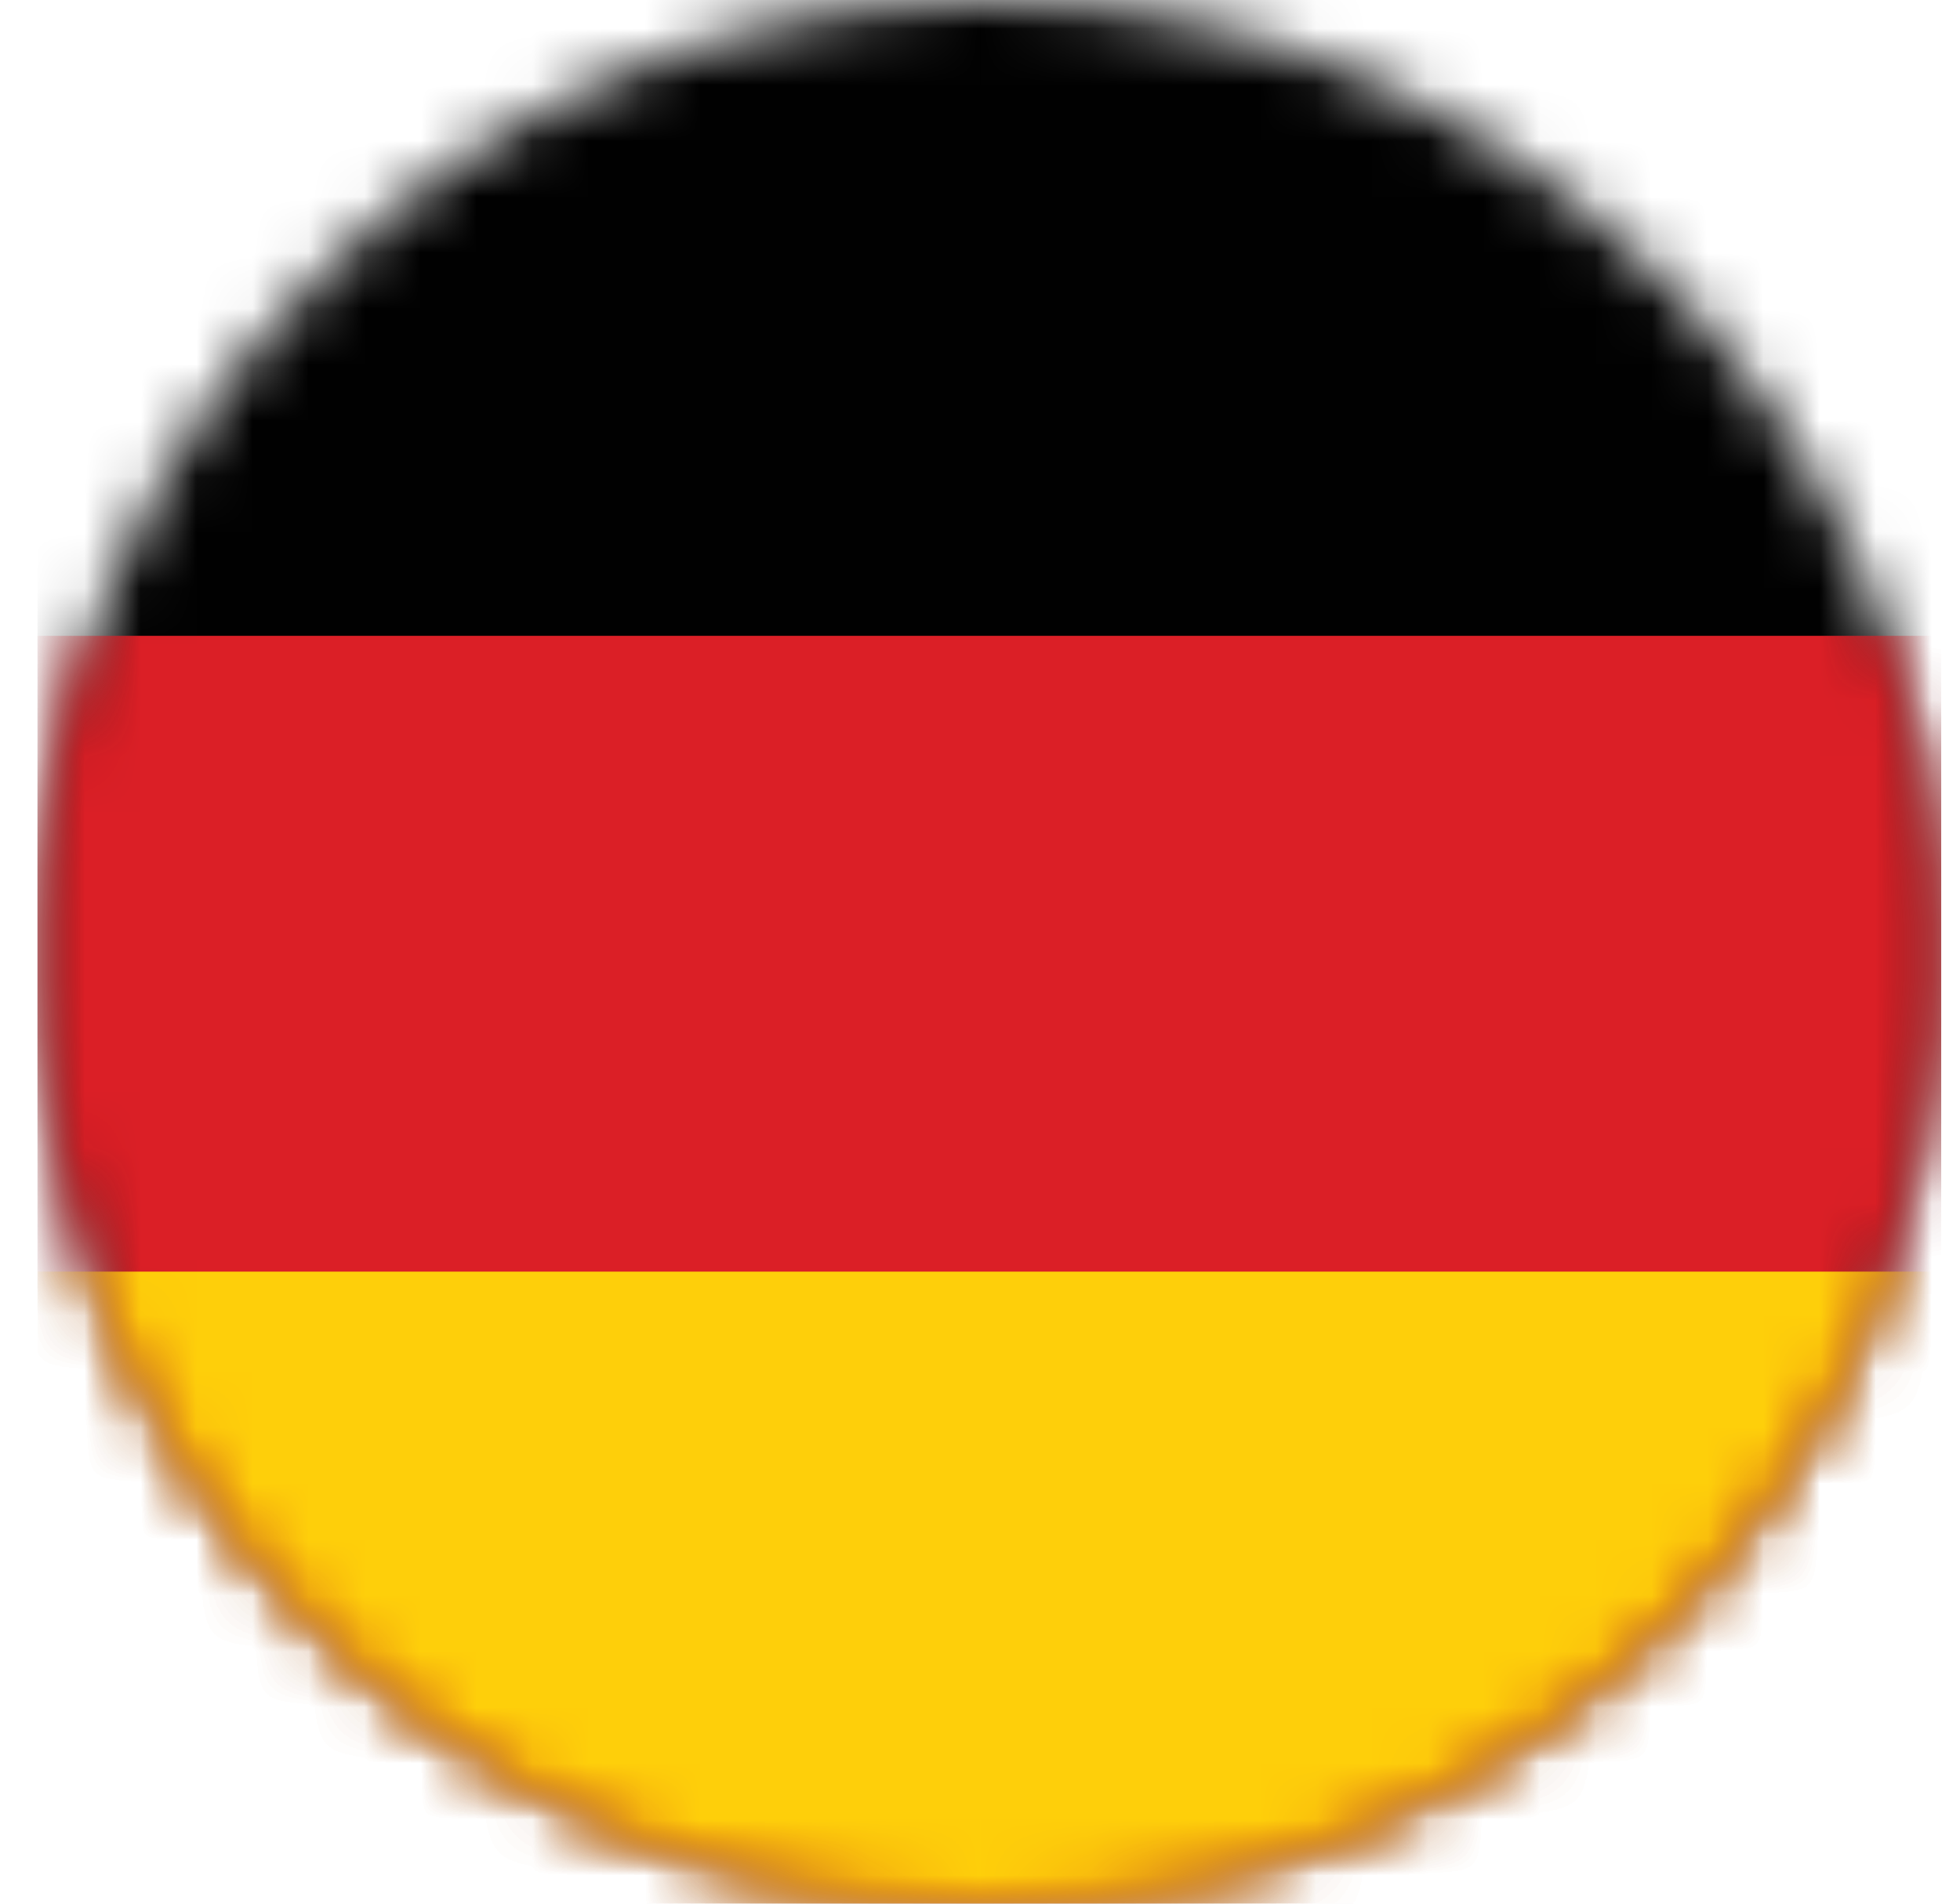
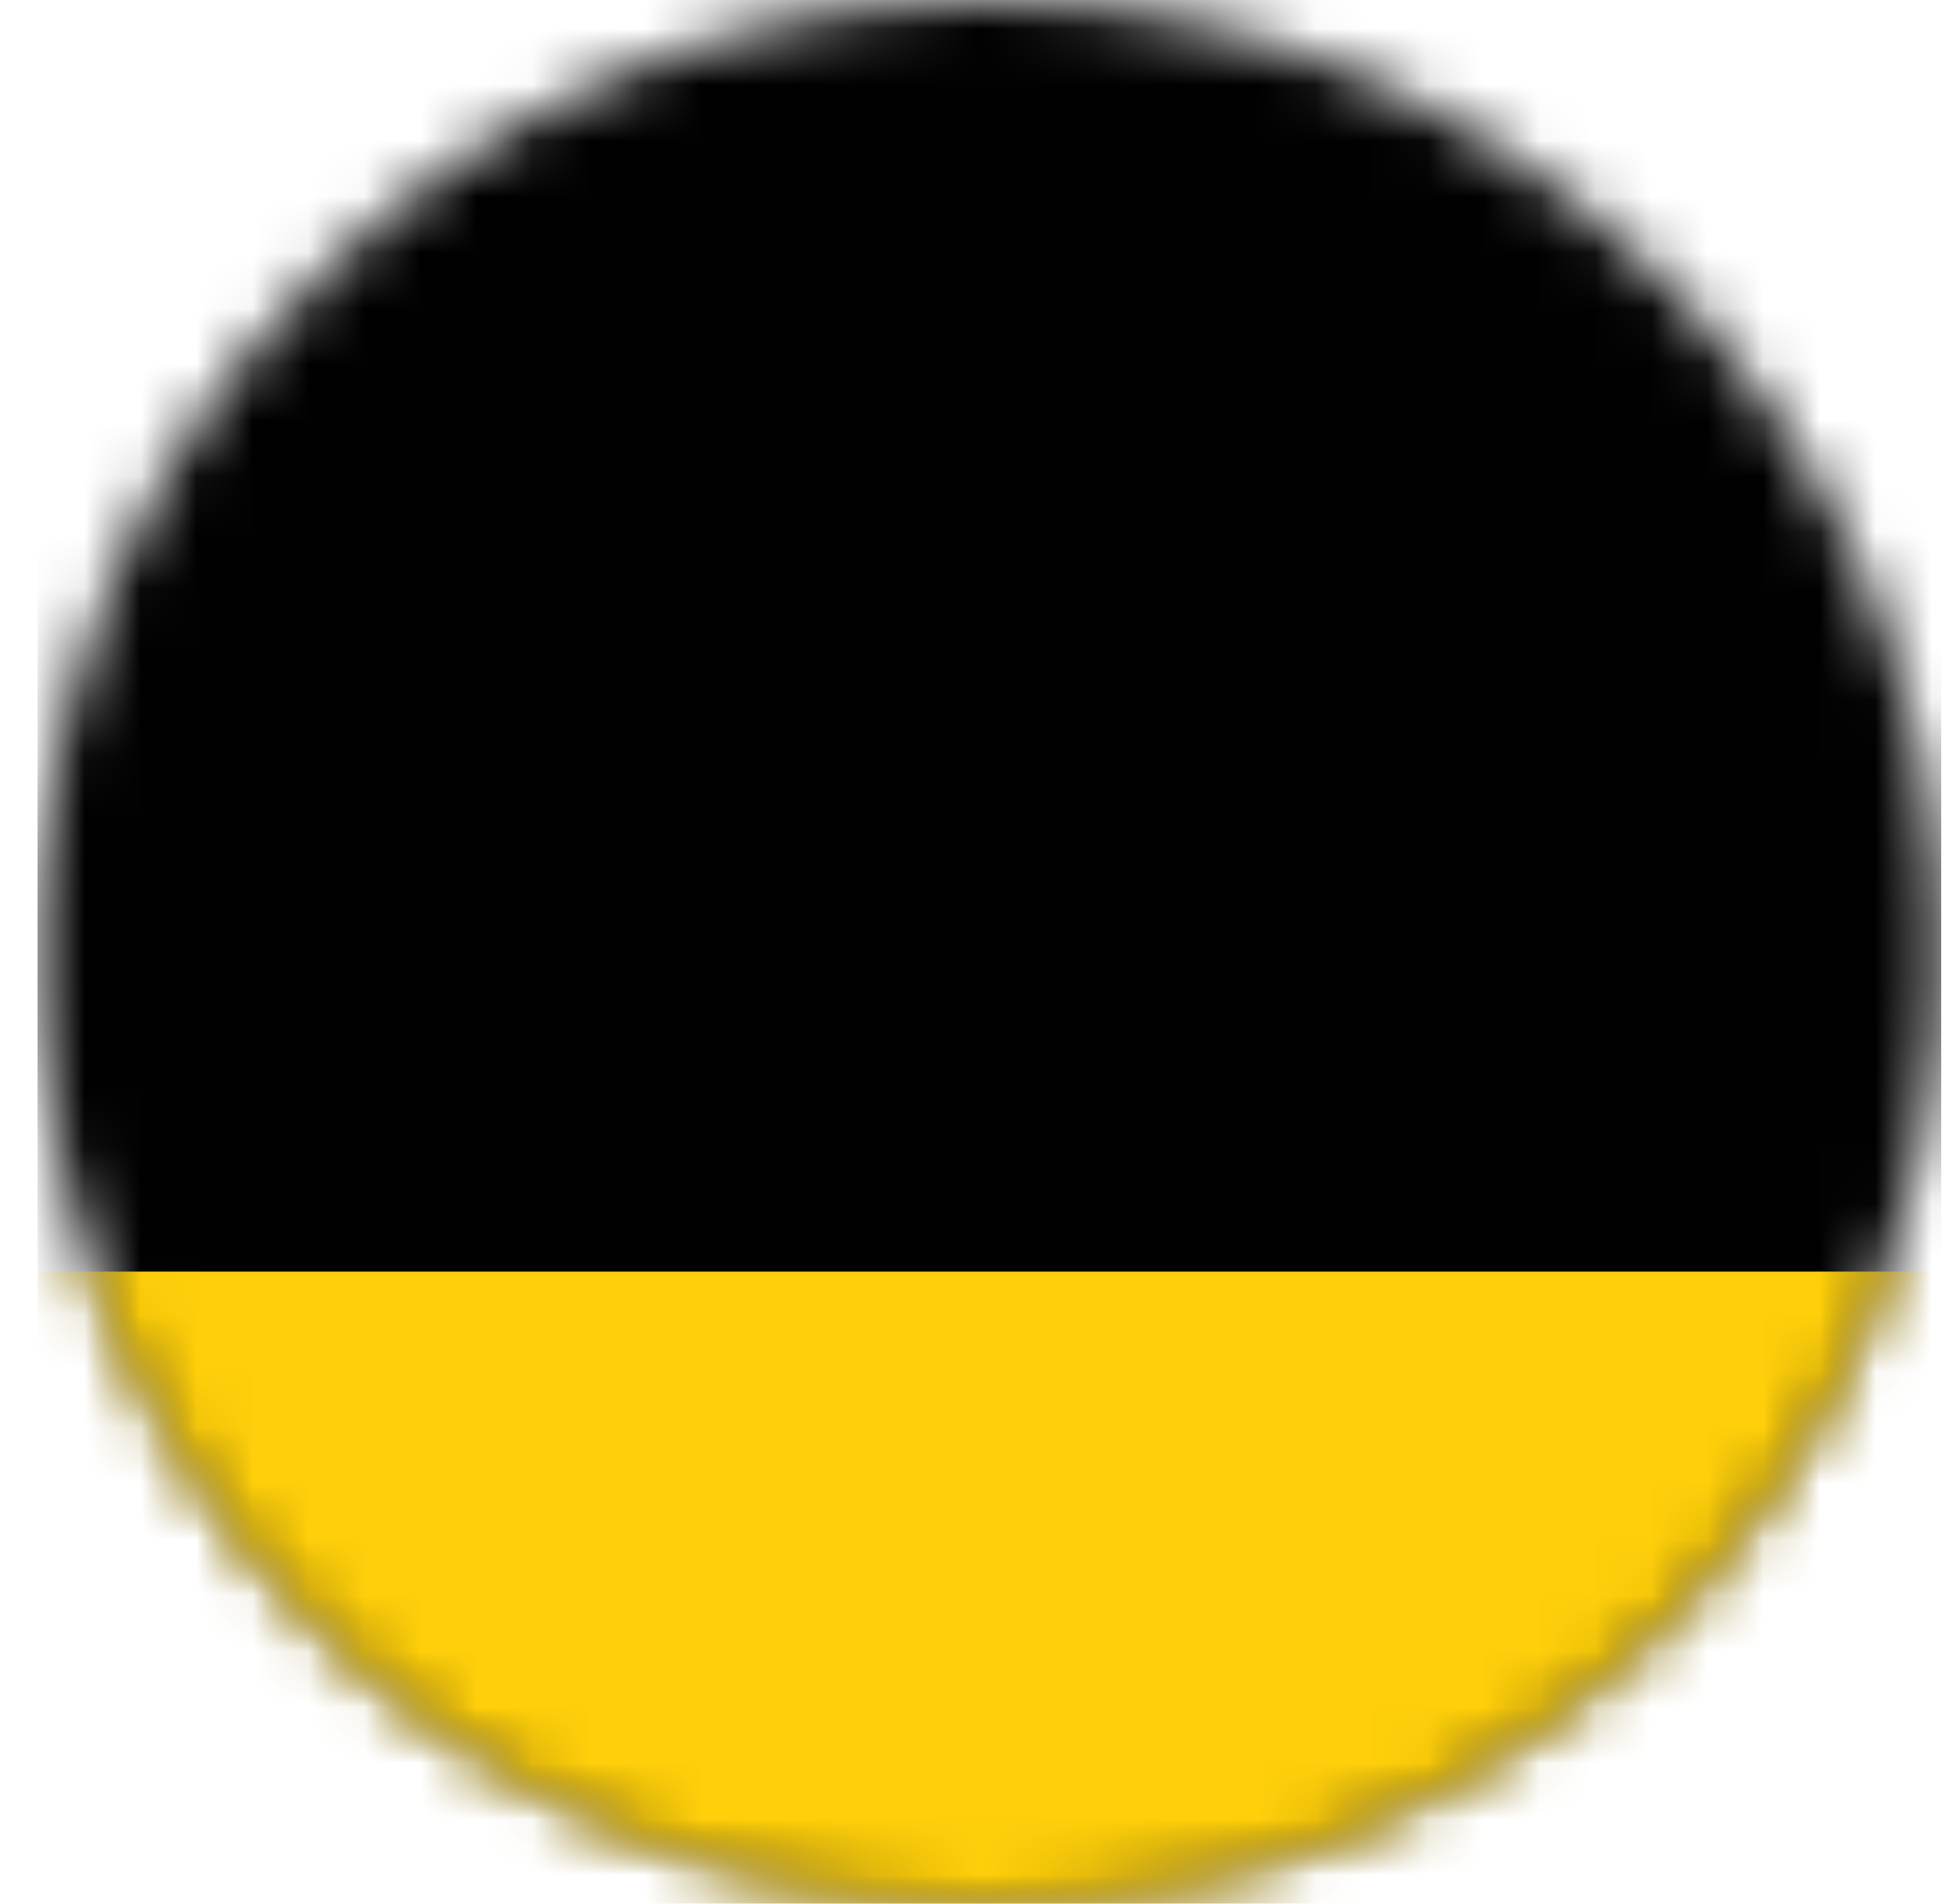
<svg xmlns="http://www.w3.org/2000/svg" width="35" height="34" viewBox="0 0 35 34" fill="none">
  <g clip-path="url(#clip0_3727_5911)">
    <mask id="mask0_3727_5911" style="mask-type:luminance" maskUnits="userSpaceOnUse" x="0" y="0" width="35" height="34">
      <path d="M17.666 34C27.055 34 34.666 26.389 34.666 17C34.666 7.611 27.055 0 17.666 0C8.277 0 0.666 7.611 0.666 17C0.666 26.389 8.277 34 17.666 34Z" fill="white" />
    </mask>
    <g mask="url(#mask0_3727_5911)">
      <path d="M-10.724 0H46.056V34.068H-10.724V0Z" fill="#010101" />
    </g>
    <mask id="mask1_3727_5911" style="mask-type:luminance" maskUnits="userSpaceOnUse" x="0" y="0" width="35" height="34">
      <path d="M17.666 34C27.055 34 34.666 26.389 34.666 17C34.666 7.611 27.055 0 17.666 0C8.277 0 0.666 7.611 0.666 17C0.666 26.389 8.277 34 17.666 34Z" fill="white" />
    </mask>
    <g mask="url(#mask1_3727_5911)">
-       <path d="M-10.724 11.356H46.056V34.068H-10.724V11.356Z" fill="#DB1F26" />
-     </g>
+       </g>
    <mask id="mask2_3727_5911" style="mask-type:luminance" maskUnits="userSpaceOnUse" x="0" y="0" width="35" height="34">
      <path d="M17.666 34C27.055 34 34.666 26.389 34.666 17C34.666 7.611 27.055 0 17.666 0C8.277 0 0.666 7.611 0.666 17C0.666 26.389 8.277 34 17.666 34Z" fill="white" />
    </mask>
    <g mask="url(#mask2_3727_5911)">
      <path d="M-10.724 22.712H46.056V34.068H-10.724V22.712Z" fill="#FECF0A" />
    </g>
  </g>
  <defs>
    <clipPath id="clip0_3727_5911">
      <rect width="34" height="34" fill="white" transform="translate(0.666)" />
    </clipPath>
  </defs>
</svg>